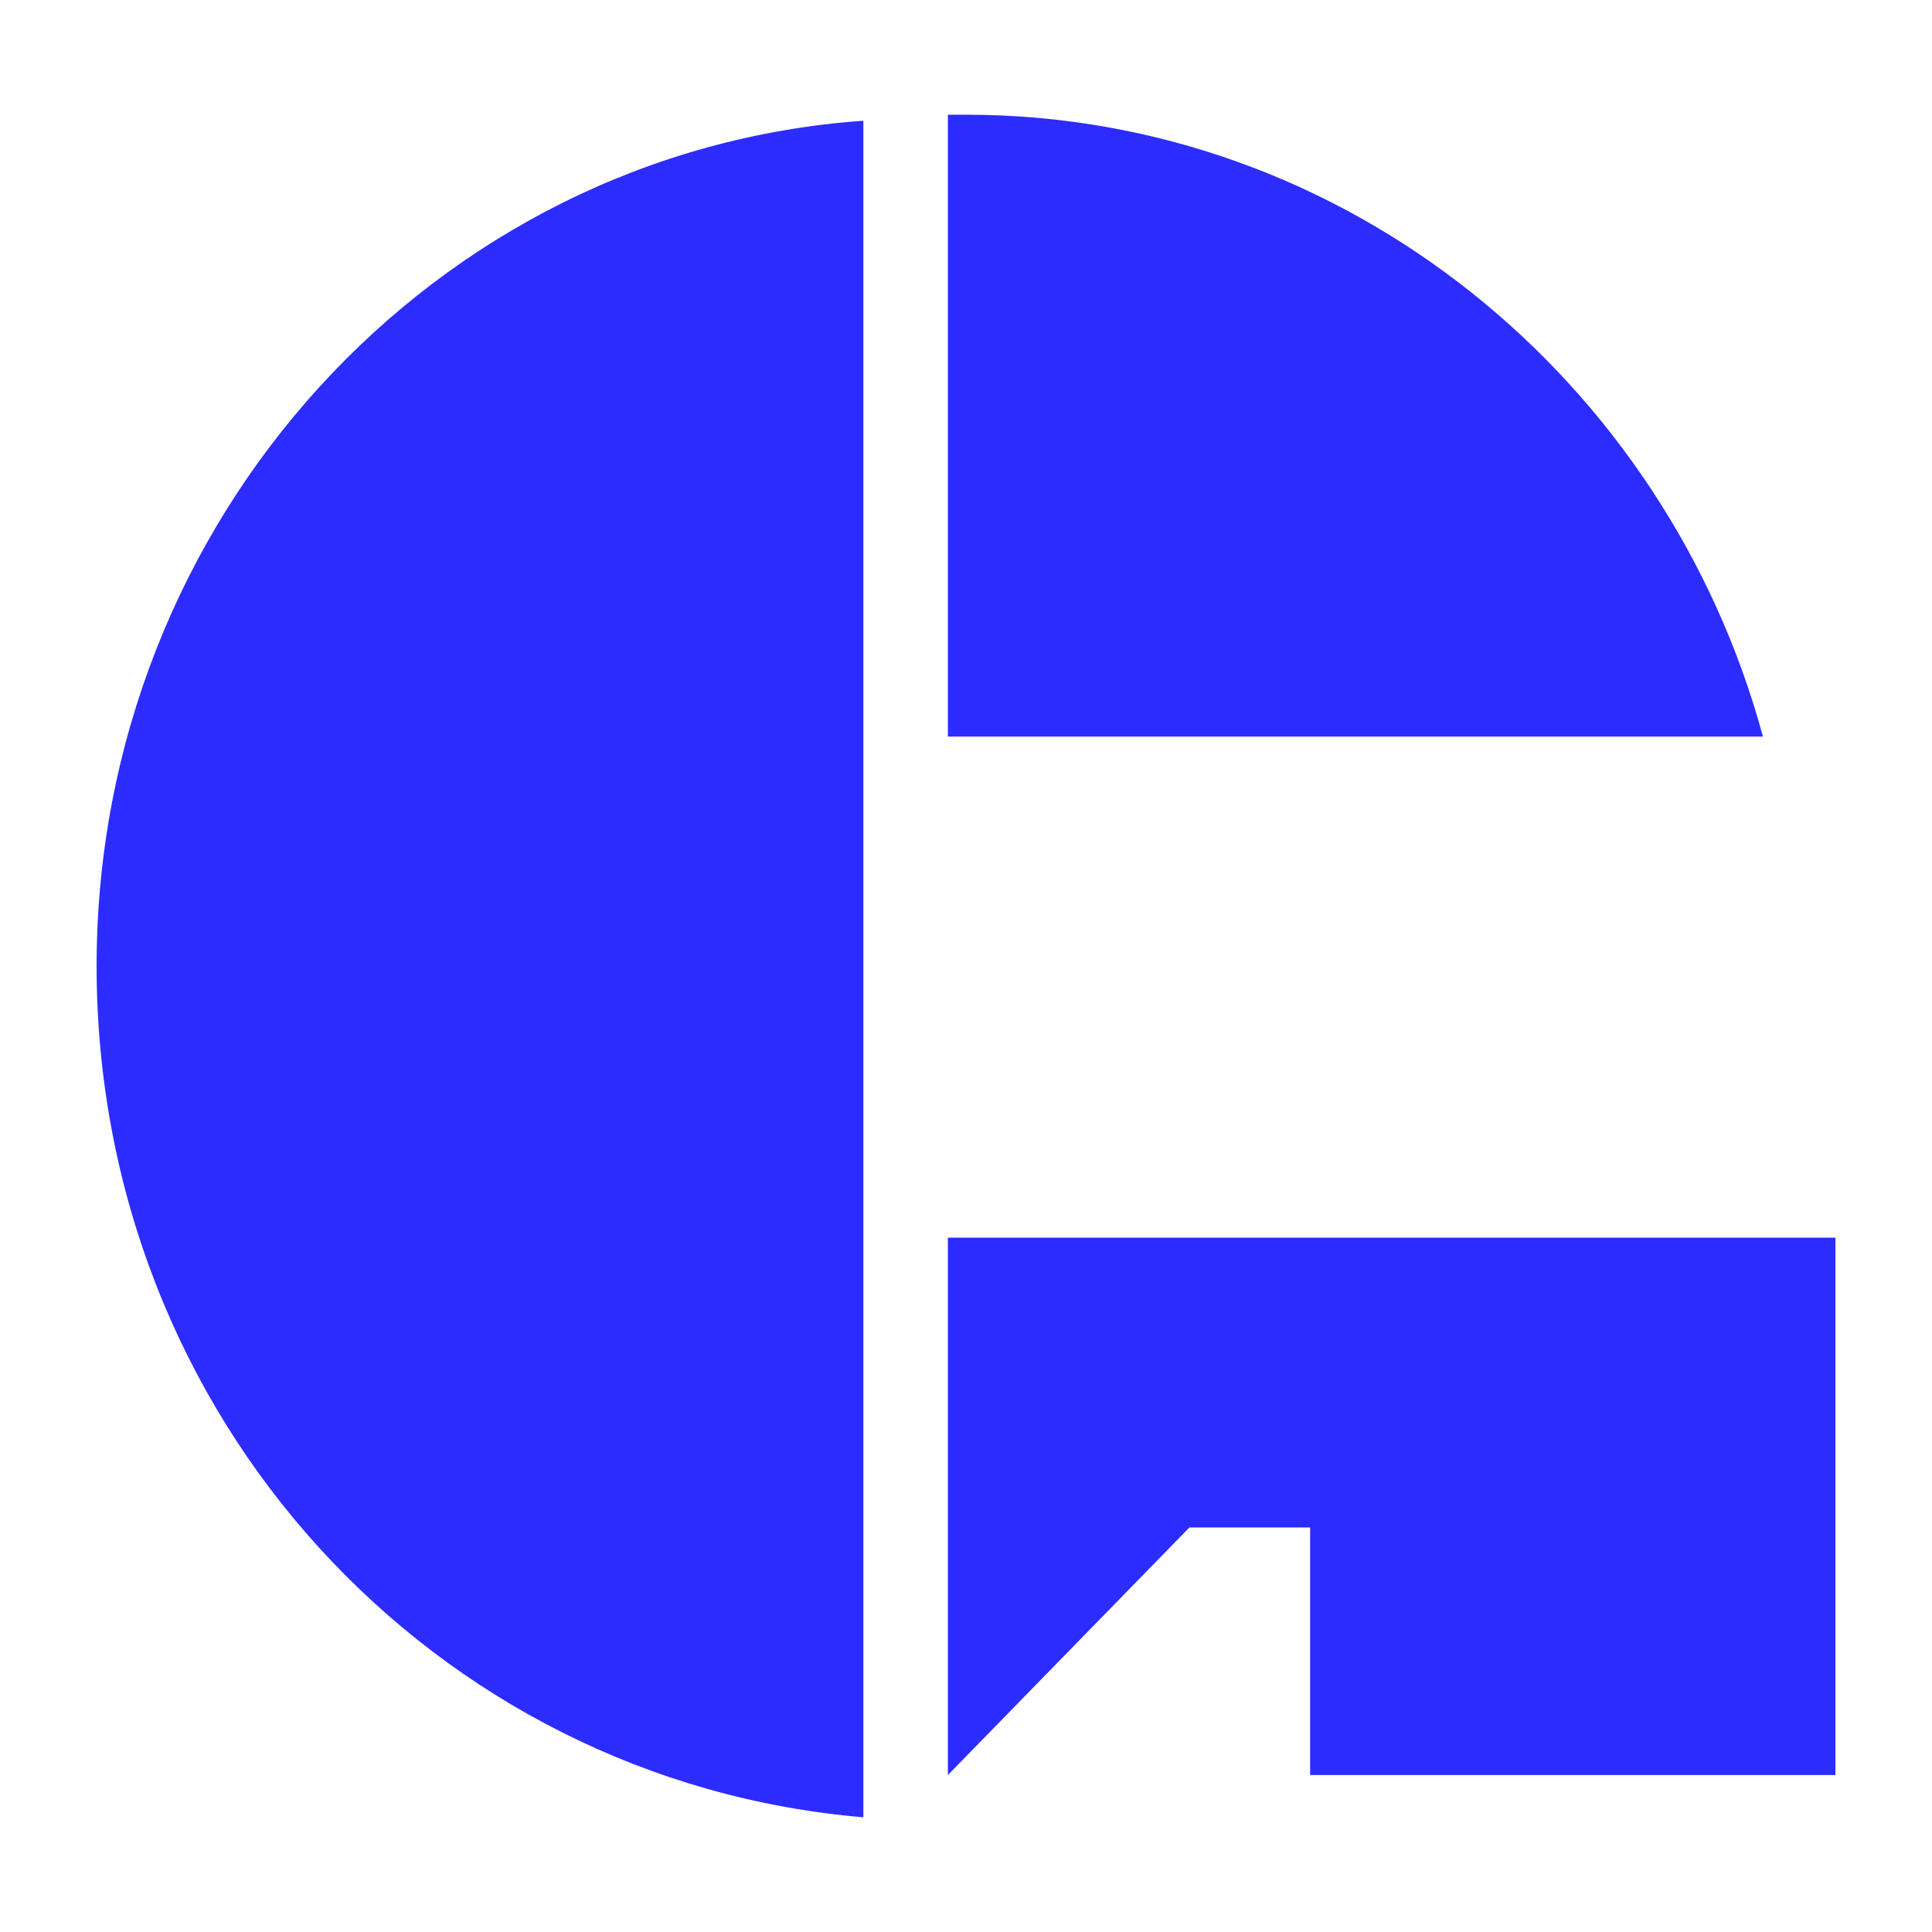
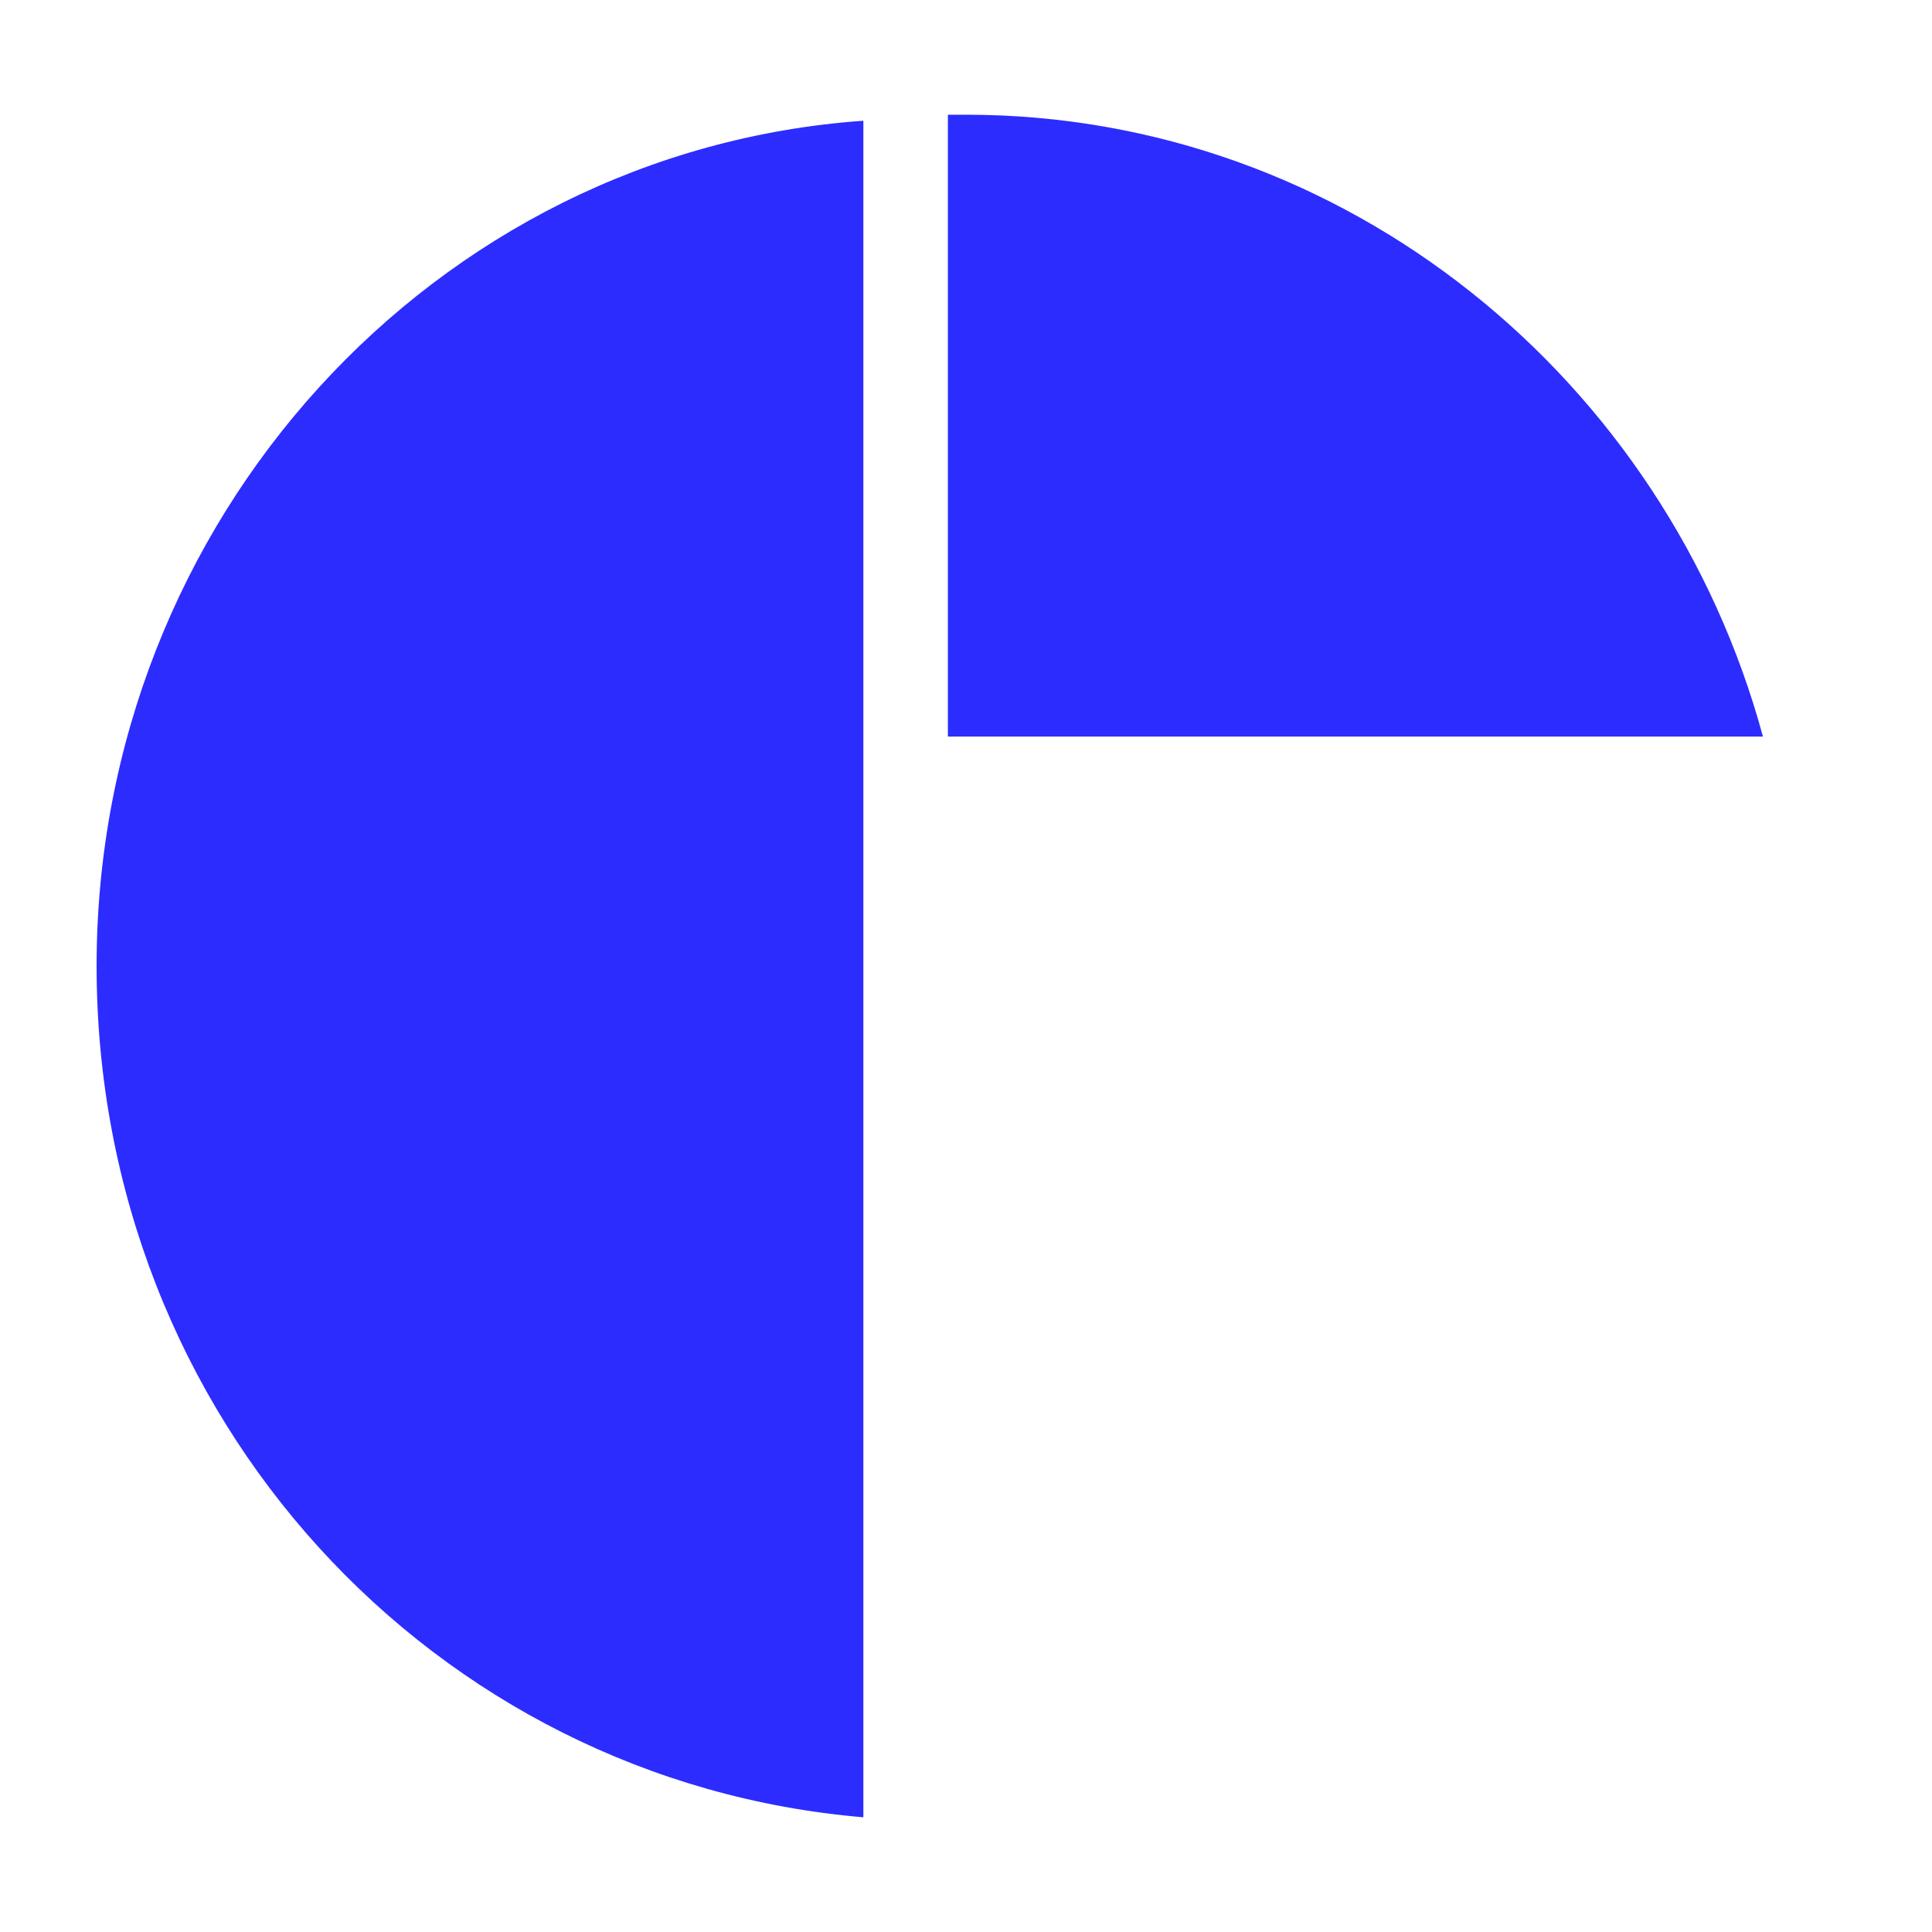
<svg xmlns="http://www.w3.org/2000/svg" version="1.1" id="_レイヤー_1" x="0px" y="0px" viewBox="0 0 32 32" style="enable-background:new 0 0 32 32;" xml:space="preserve">
  <style type="text/css">
	.st0{fill-rule:evenodd;clip-rule:evenodd;fill:#2C2CFF;}
</style>
  <path class="st0" d="M1.6,16c0,7.5,5.6,13.5,12.7,14.1V2C7.2,2.5,1.6,8.6,1.6,16z" />
  <path class="st0" d="M29.2,12.2C27.6,6.3,22.3,1.9,16,1.9h-0.3v10.3H29.2L29.2,12.2z" />
-   <polygon class="st0" points="15.7,20.5 15.7,29.4 19.7,25.3 21.7,25.3 21.7,29.4 30.4,29.4 30.4,20.5 " />
</svg>